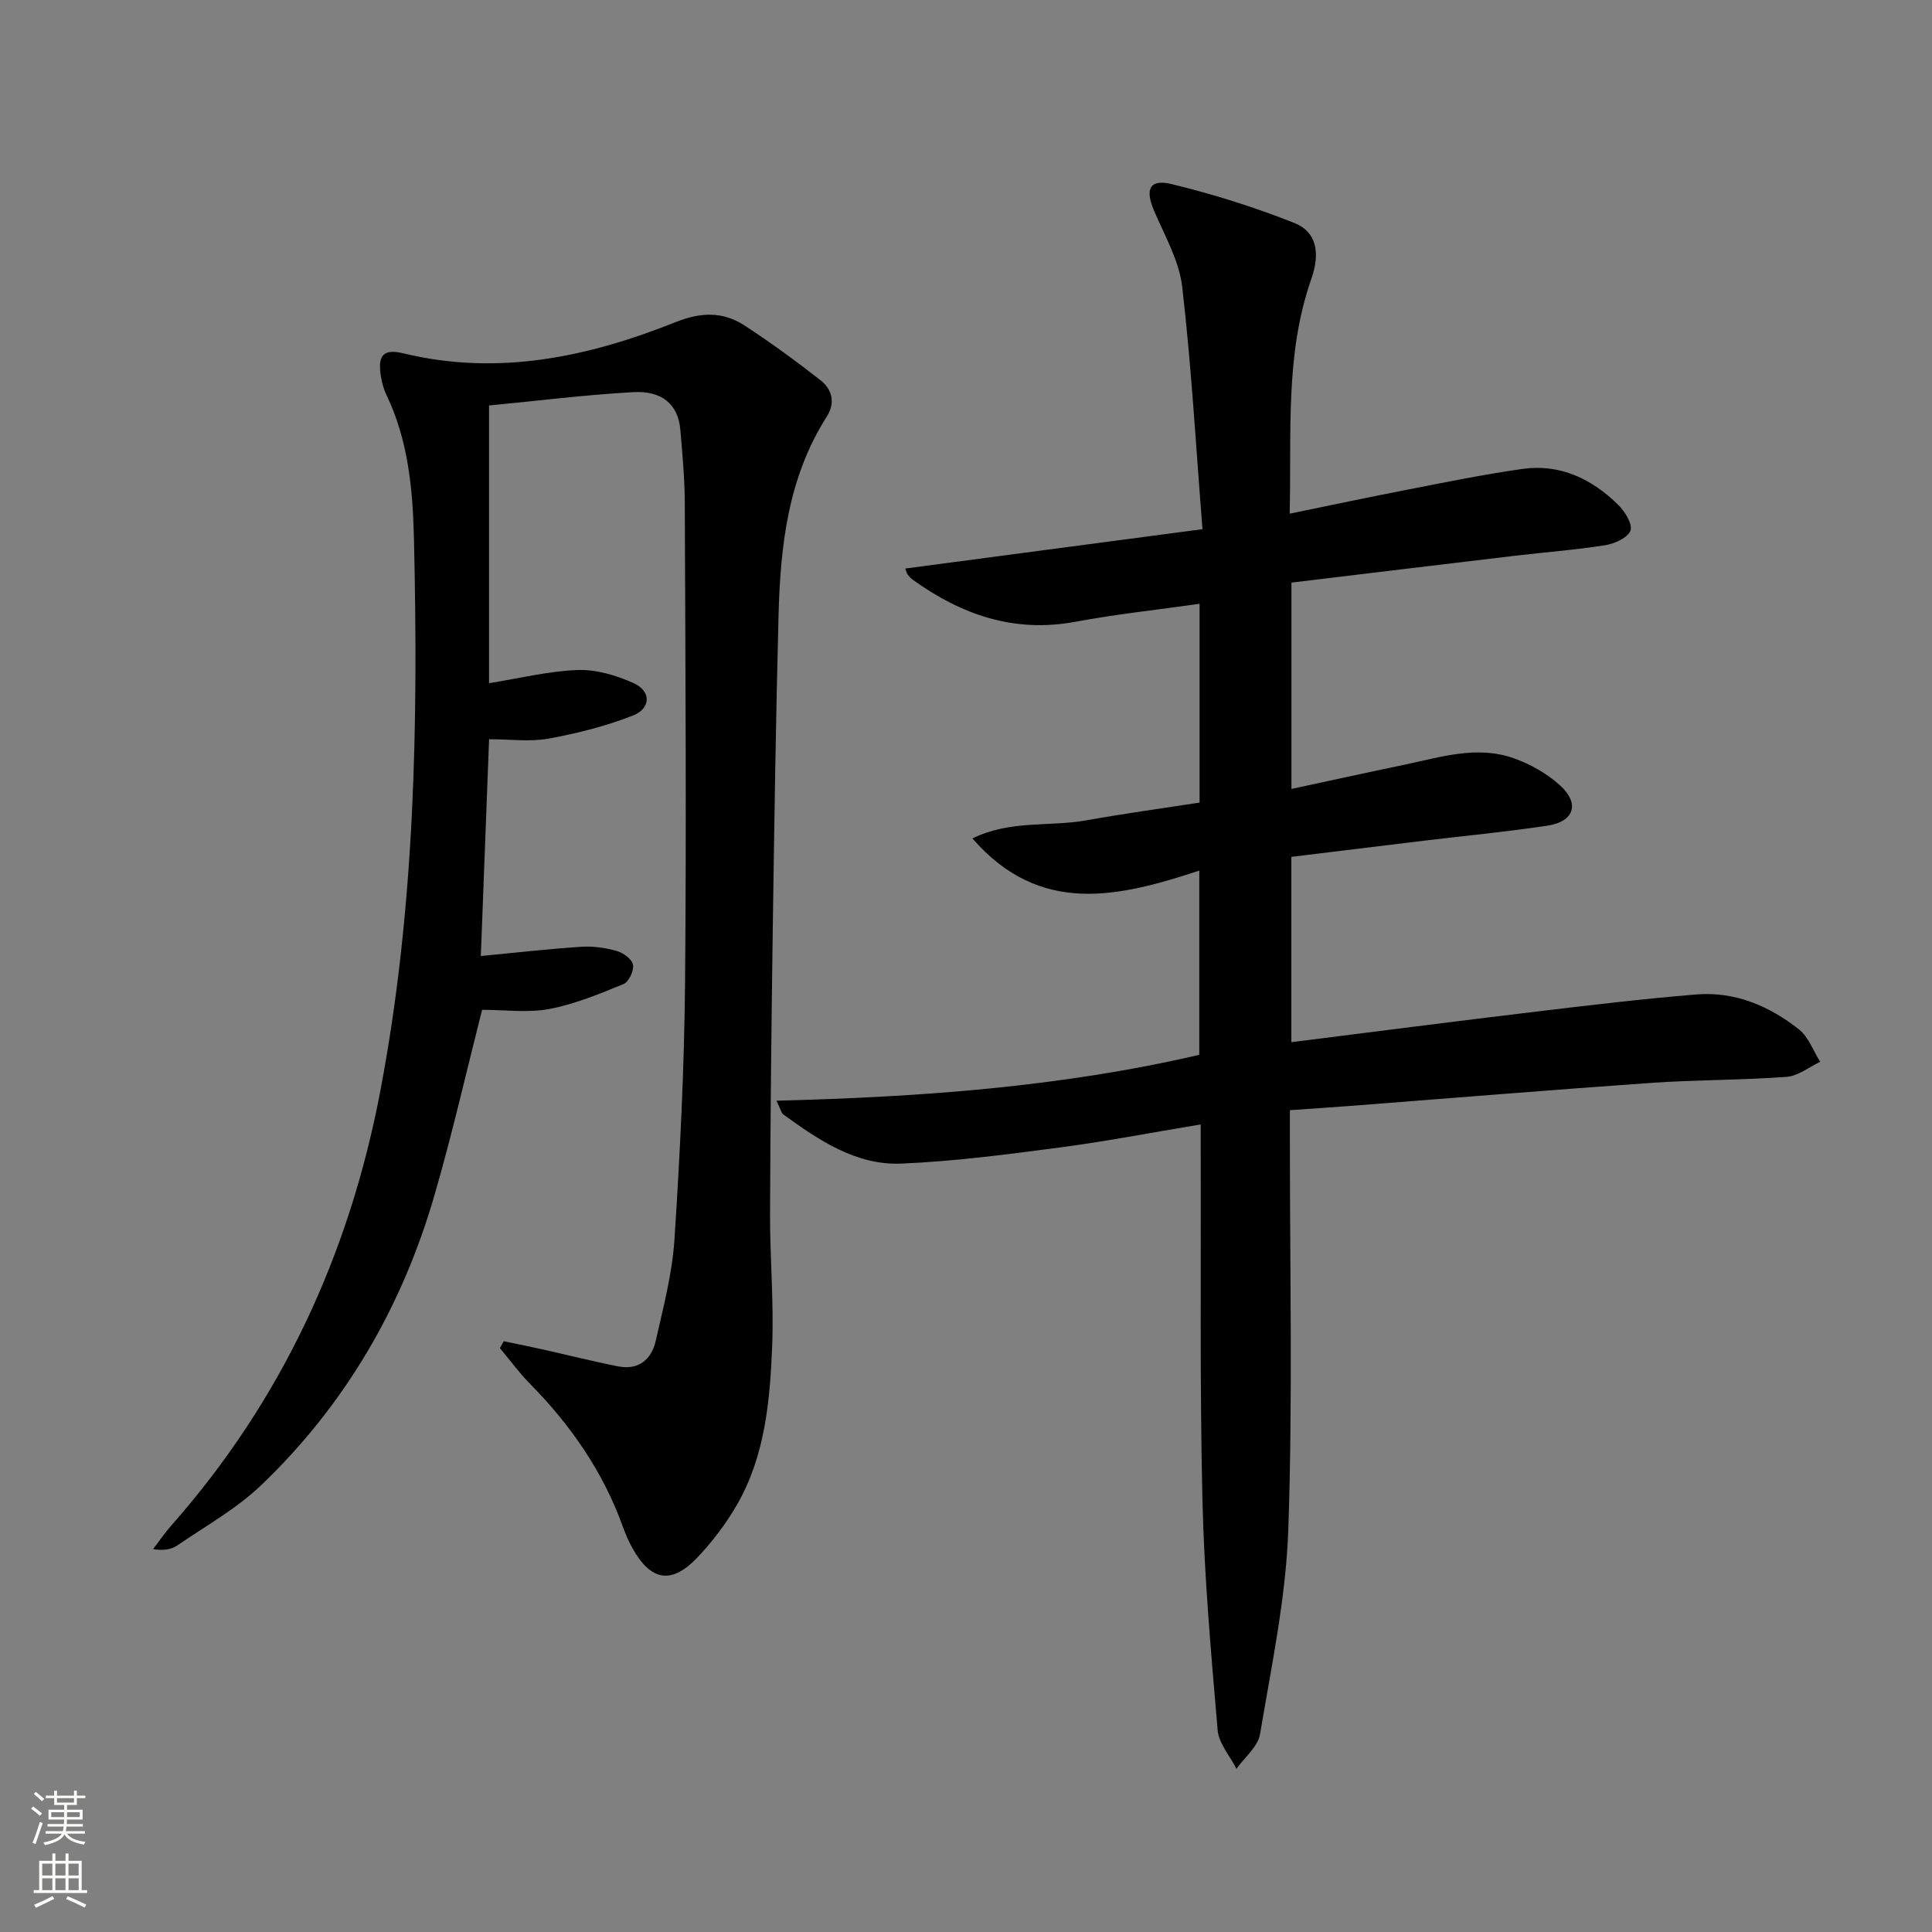
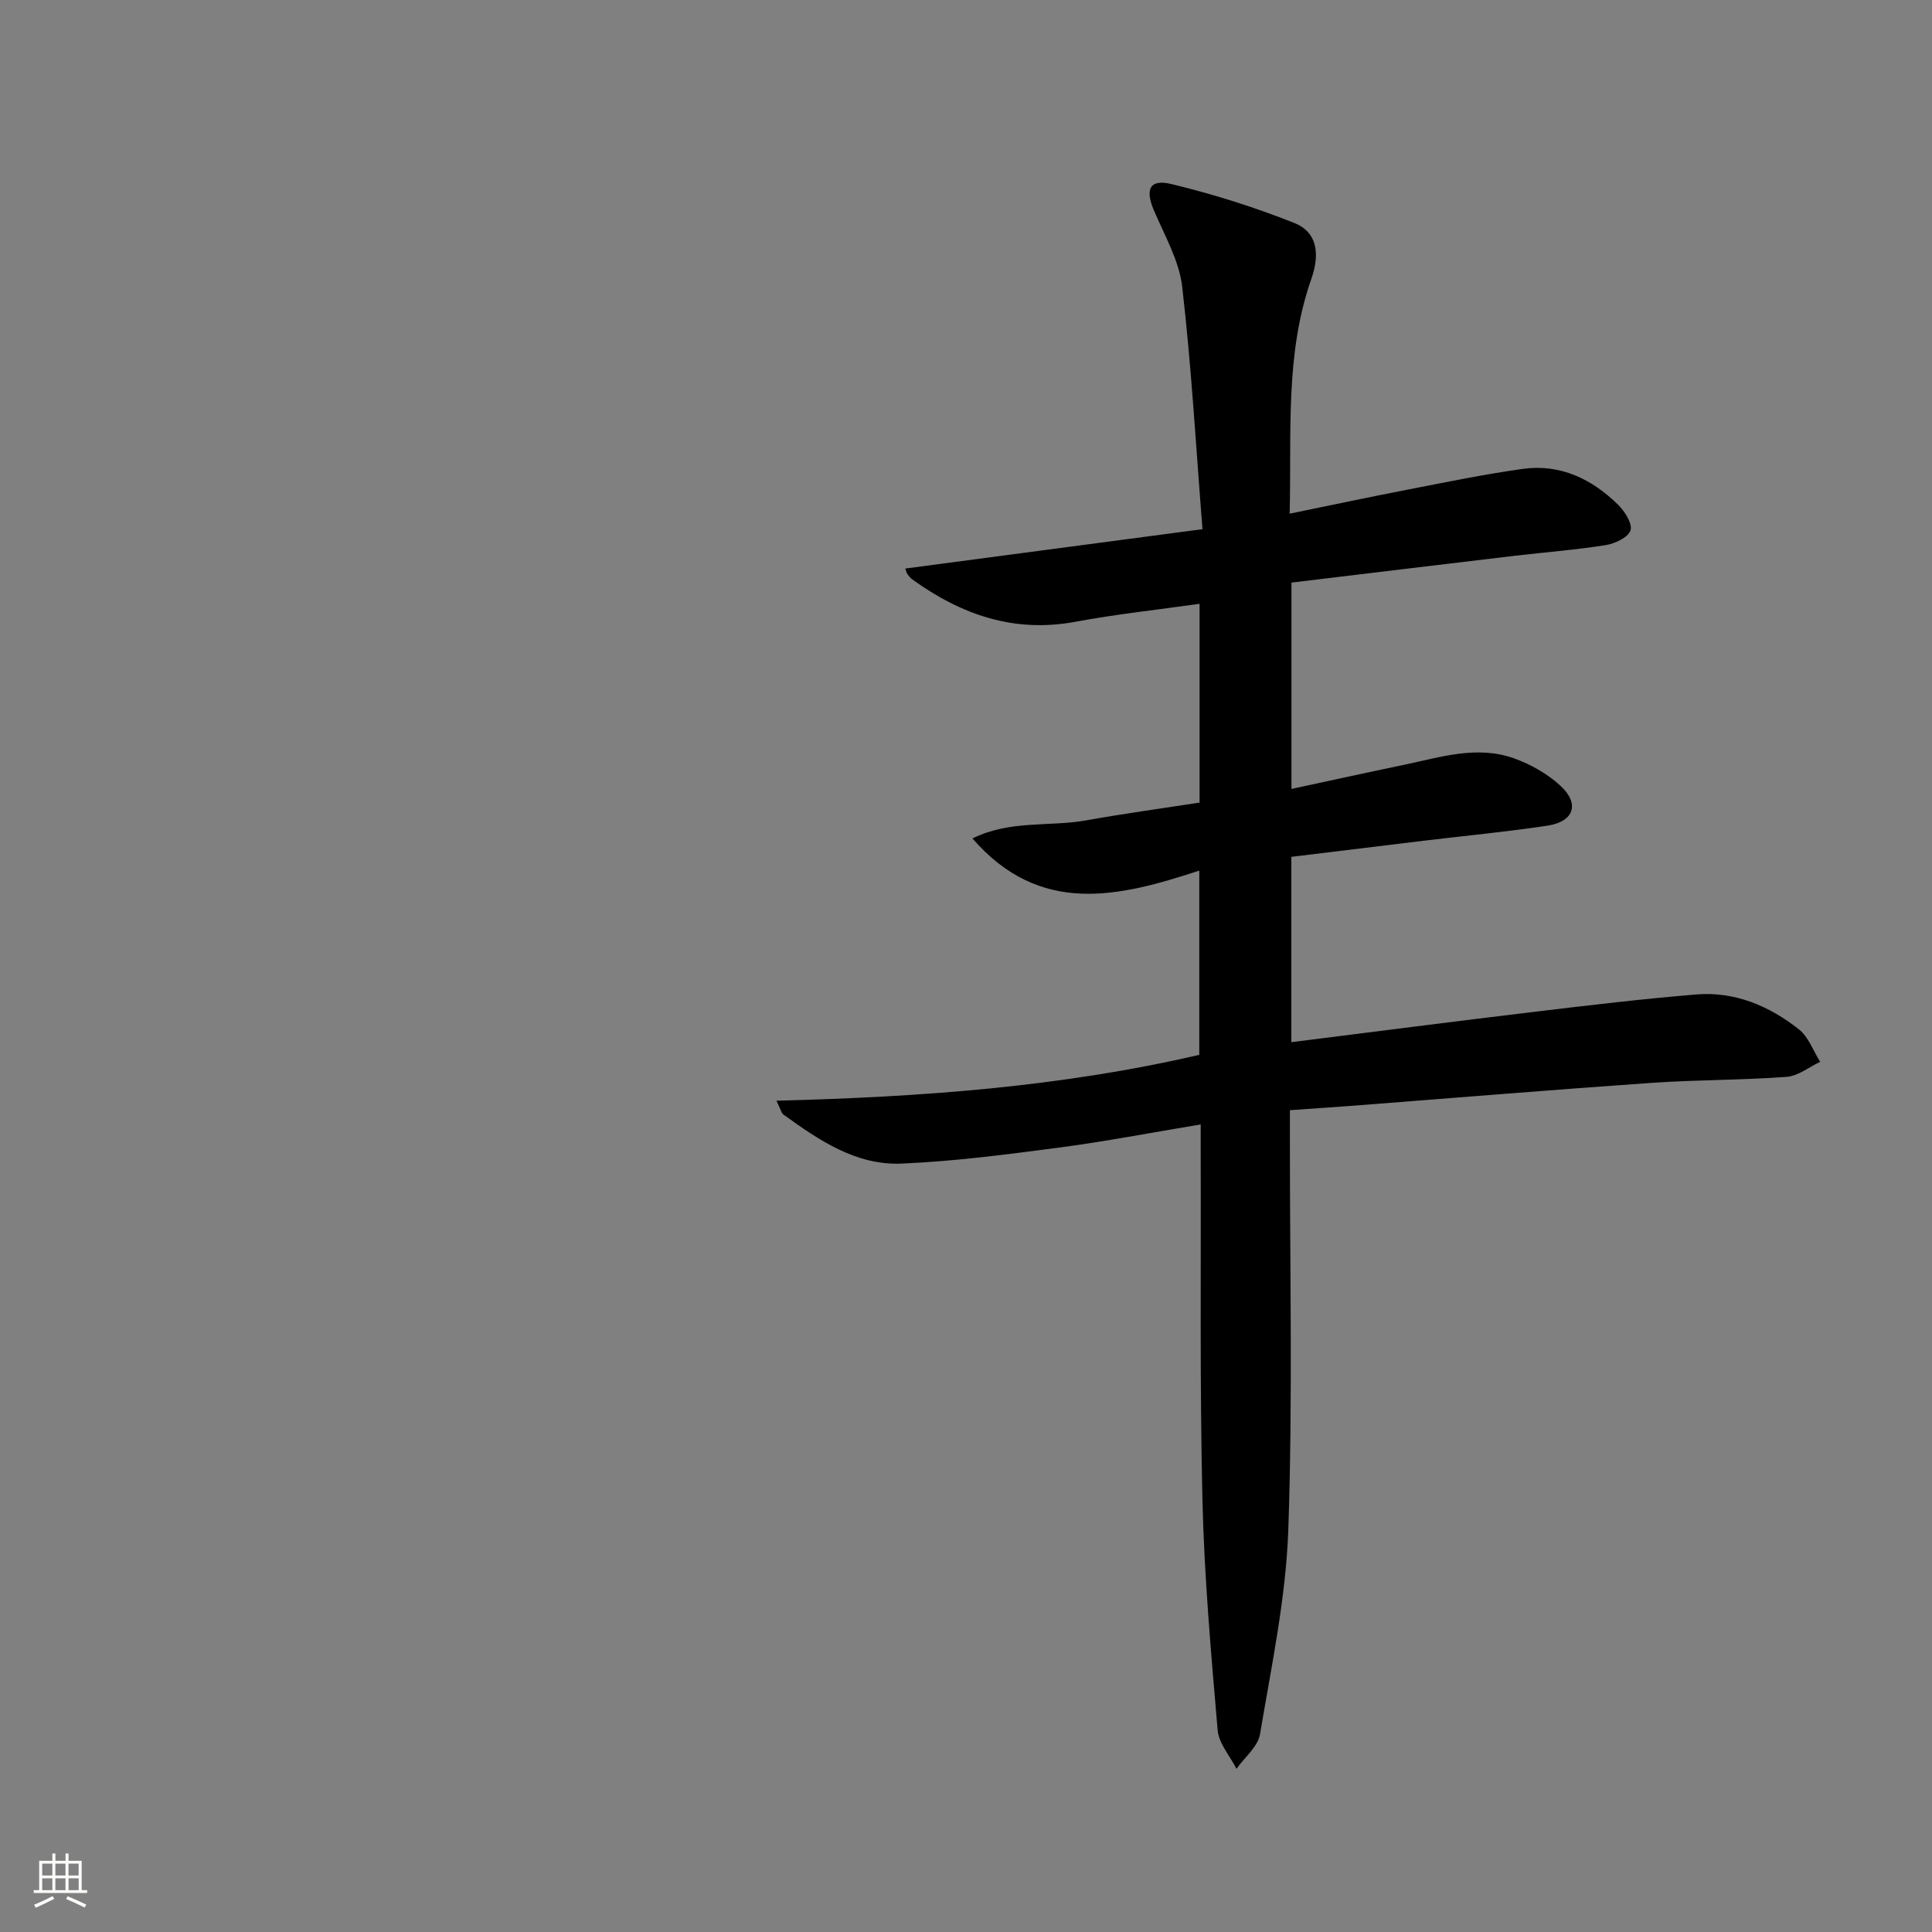
<svg xmlns="http://www.w3.org/2000/svg" enable-background="new 0 0 400 400" viewBox="0 0 400 400">
  <rect x="0" y="0" width="400" height="400" fill="#808080" stroke="none" />
-   <path d="m248.59 232.8c-10.34 1.72-19.78 3.54-29.29 4.79-10.86 1.43-21.76 2.86-32.68 3.32-9.39.39-17.06-4.84-24.4-10.14-.46-.33-.59-1.11-1.46-2.88 29.8-.76 58.82-2.83 87.54-9.5 0-12.48 0-24.9 0-38.14-16.62 5.45-32.94 9.48-46.97-6.66 7.8-3.85 15.93-2.38 23.54-3.74 7.8-1.4 15.66-2.47 23.49-3.68 0-13.92 0-27.21 0-41.16-8.78 1.25-17.31 2.15-25.71 3.72-12.71 2.37-23.62-1.47-33.73-8.74-.39-.28-.72-.68-1.02-1.08-.19-.26-.25-.6-.48-1.2 20.29-2.69 40.52-5.37 61.54-8.15-1.36-17.19-2.29-33.75-4.2-50.2-.63-5.4-3.63-10.58-5.83-15.74-1.89-4.43-.95-6.61 3.62-5.51 8.63 2.09 17.18 4.78 25.44 8.06 4.54 1.81 5.43 6.09 3.5 11.6-5.48 15.62-4.06 31.78-4.48 48.58 8.45-1.73 16.33-3.41 24.23-4.94 7.98-1.55 15.96-3.2 24-4.33 7.79-1.09 14.35 2.09 19.8 7.45 1.38 1.36 3.01 3.99 2.53 5.31-.53 1.47-3.25 2.72-5.18 3.03-6.23.99-12.53 1.46-18.8 2.2-15.31 1.82-30.61 3.67-46.21 5.55v42.72c8-1.72 15.7-3.41 23.43-5.02 7.45-1.56 14.97-4.02 22.54-1.35 3.49 1.23 6.99 3.2 9.7 5.69 4.08 3.74 2.84 7.45-2.64 8.28-8.53 1.29-17.13 2.1-25.7 3.13-9.04 1.09-18.08 2.2-27.35 3.33v38.37c17.13-2.15 33.9-4.32 50.7-6.33 11.03-1.32 22.07-2.64 33.15-3.55 7.98-.65 15.1 2.38 21.25 7.24 1.99 1.57 2.95 4.44 4.39 6.71-2.31 1.08-4.56 2.93-6.94 3.11-9.28.69-18.61.6-27.89 1.24-20.56 1.43-41.09 3.14-61.64 4.72-4.29.33-8.59.61-13.32.94v5.87c-.02 26.99.6 54-.33 80.96-.49 14.17-3.5 28.29-5.85 42.34-.43 2.6-3.19 4.8-4.88 7.19-1.35-2.66-3.67-5.25-3.9-8.01-1.36-15.89-2.78-31.81-3.15-47.74-.56-23.98-.28-47.97-.36-71.96 0-1.64 0-3.28 0-5.7z" fill="#010000" />
-   <path d="m99.55 197.93c7.27-.69 14.02-1.47 20.79-1.91 2.43-.16 5 .2 7.35.87 1.35.38 3.17 1.71 3.37 2.86.22 1.23-.89 3.56-1.99 4-5 2.04-10.09 4.16-15.35 5.15-4.46.84-9.2.17-13.91.17-3.14 12.35-6.11 25.44-9.83 38.3-6.69 23.13-18.47 43.44-35.9 60.12-5.1 4.88-11.47 8.43-17.35 12.46-1.25.85-2.88 1.14-5.04.77 1.27-1.64 2.44-3.37 3.81-4.92 22.9-25.95 36.87-56.28 43.27-90.07 7.16-37.78 7.84-76.04 6.93-114.32-.24-10.09-1.18-20.27-5.7-29.66-.56-1.17-.92-2.5-1.13-3.79-.73-4.44.49-5.81 4.71-4.79 19.6 4.73 38.23.74 56.36-6.5 5.16-2.06 9.74-2.19 14.18.7 5.41 3.52 10.65 7.36 15.74 11.34 2.44 1.91 3.14 4.68 1.3 7.57-8.01 12.57-9.6 26.75-9.97 41.13-.56 21.46-.88 42.93-1.19 64.4-.28 19.81-.5 39.61-.57 59.42-.03 9.14.8 18.31.44 27.43-.45 11.29-1.45 22.67-7.23 32.78-2.29 4-5.16 7.78-8.34 11.11-5.33 5.55-9.57 4.76-13.36-2.02-.81-1.44-1.46-2.99-2.02-4.54-4.09-11.32-10.76-20.93-19.15-29.45-2.26-2.3-4.19-4.93-6.27-7.42.26-.48.52-.95.79-1.43 2.6.54 5.2 1.05 7.79 1.63 5.32 1.19 10.6 2.53 15.94 3.58 4.2.82 6.88-1.46 7.74-5.28 1.57-6.94 3.42-13.94 3.88-20.99 1.14-17.58 2.02-35.21 2.19-52.82.3-33.15.07-66.31-.05-99.47-.02-5.14-.48-10.3-.93-15.43-.45-5.1-3.7-8.06-9.74-7.72-9.91.55-19.78 1.79-29.86 2.76v57.5c6.32-1.01 12.3-2.51 18.33-2.73 3.85-.14 8.01 1.1 11.59 2.71 3.75 1.69 3.53 5.26-.05 6.68-5.61 2.22-11.58 3.72-17.53 4.81-3.85.7-7.93.13-12.33.13-.57 14.91-1.13 29.59-1.71 44.88z" fill="#010000" />
+   <path d="m248.59 232.8c-10.34 1.72-19.78 3.54-29.29 4.79-10.86 1.43-21.76 2.86-32.68 3.32-9.39.39-17.06-4.84-24.4-10.14-.46-.33-.59-1.11-1.46-2.88 29.8-.76 58.82-2.83 87.54-9.5 0-12.48 0-24.9 0-38.14-16.62 5.45-32.94 9.48-46.97-6.66 7.8-3.85 15.93-2.38 23.54-3.74 7.8-1.4 15.66-2.47 23.49-3.68 0-13.92 0-27.21 0-41.16-8.78 1.25-17.31 2.15-25.71 3.72-12.71 2.37-23.62-1.47-33.73-8.74-.39-.28-.72-.68-1.02-1.08-.19-.26-.25-.6-.48-1.2 20.29-2.69 40.52-5.37 61.54-8.15-1.36-17.19-2.29-33.75-4.2-50.2-.63-5.4-3.63-10.58-5.83-15.74-1.89-4.43-.95-6.61 3.62-5.51 8.63 2.09 17.18 4.78 25.44 8.06 4.54 1.81 5.43 6.09 3.5 11.6-5.48 15.62-4.06 31.78-4.48 48.58 8.45-1.73 16.33-3.41 24.23-4.94 7.98-1.55 15.96-3.2 24-4.33 7.79-1.09 14.35 2.09 19.8 7.45 1.38 1.36 3.01 3.99 2.53 5.31-.53 1.47-3.25 2.72-5.18 3.03-6.23.99-12.53 1.46-18.8 2.2-15.31 1.82-30.61 3.67-46.21 5.55v42.72c8-1.72 15.7-3.41 23.43-5.02 7.45-1.56 14.97-4.02 22.54-1.35 3.49 1.23 6.99 3.2 9.7 5.69 4.08 3.74 2.84 7.45-2.64 8.28-8.53 1.29-17.13 2.1-25.7 3.13-9.04 1.09-18.08 2.2-27.35 3.33v38.37c17.13-2.15 33.9-4.32 50.7-6.33 11.03-1.32 22.07-2.64 33.15-3.55 7.98-.65 15.1 2.38 21.25 7.24 1.99 1.57 2.95 4.44 4.39 6.71-2.31 1.08-4.56 2.93-6.94 3.11-9.28.69-18.61.6-27.89 1.24-20.56 1.43-41.09 3.14-61.64 4.72-4.29.33-8.59.61-13.32.94v5.87c-.02 26.99.6 54-.33 80.96-.49 14.17-3.5 28.29-5.85 42.34-.43 2.6-3.19 4.8-4.88 7.19-1.35-2.66-3.67-5.25-3.9-8.01-1.36-15.89-2.78-31.81-3.15-47.74-.56-23.98-.28-47.97-.36-71.96 0-1.64 0-3.28 0-5.7" fill="#010000" />
  <g fill="#fbfcfa">
-     <path d="m6.44 374.46.42-.45c.65.47 1.27.95 1.85 1.44l-.45.49c-.65-.56-1.25-1.06-1.82-1.48m.93 7.33-.63-.26c.55-1.36 1.05-2.8 1.52-4.33.19.1.38.19.59.27-.46 1.29-.95 2.73-1.48 4.32m-.38-10.38.44-.42c.43.34 1.01.82 1.74 1.44l-.49.49c-.53-.51-1.09-1.01-1.69-1.51m2.5.35h1.72v-1.04h.59v1.04h3.52v-1.04h.59v1.04h1.75v.53h-1.75v1.42h-2.03v.97h3.22v2.03h-3.24c0 .35-.01.66-.03.93h3.32v.53h-3.37c-.03.27-.08.58-.15.94h3.96v.53h-3.71c.67.92 1.93 1.48 3.79 1.68-.13.24-.23.44-.29.59-2.13-.38-3.48-1.08-4.04-2.12-.43.97-1.77 1.72-4.03 2.23-.09-.19-.2-.37-.33-.55 2.1-.42 3.37-1.03 3.81-1.83h-3.36v-.53h3.58c.08-.29.13-.61.16-.94h-3.33v-.53h3.39c.02-.27.04-.58.04-.93h-3.23v-2.03h3.25v-.97h-2.07v-1.42h-1.73zm1.12 3.44v1h2.65c.01-.3.02-.44.01-.4v-.25-.35zm1.19-2h3.52v-.91h-3.52zm4.71 2h-2.63v.59c0 .15-.01.28-.01.4h2.64z" />
    <path d="m13.56 383.74h.63v1.52h2.72v6.07h1.13v.6h-11.06v-.6h1.13v-6.07h2.73v-1.52h.63v1.52h2.1v-1.52zm-2.69 8.83.38.56c-1.24.63-2.53 1.25-3.85 1.85-.1-.21-.21-.42-.34-.63 1.36-.55 2.63-1.15 3.81-1.78m-2.13-4.27h2.1v-2.45h-2.1zm0 3.04h2.1v-2.46h-2.1zm2.72-3.04h2.1v-2.45h-2.1zm0 3.04h2.1v-2.46h-2.1zm6.07 3.6c-1.41-.71-2.7-1.3-3.86-1.78l.35-.56c1.45.62 2.75 1.19 3.84 1.72zm-1.25-9.09h-2.1v2.45h2.1zm-2.09 5.49h2.1v-2.46h-2.1z" />
  </g>
</svg>